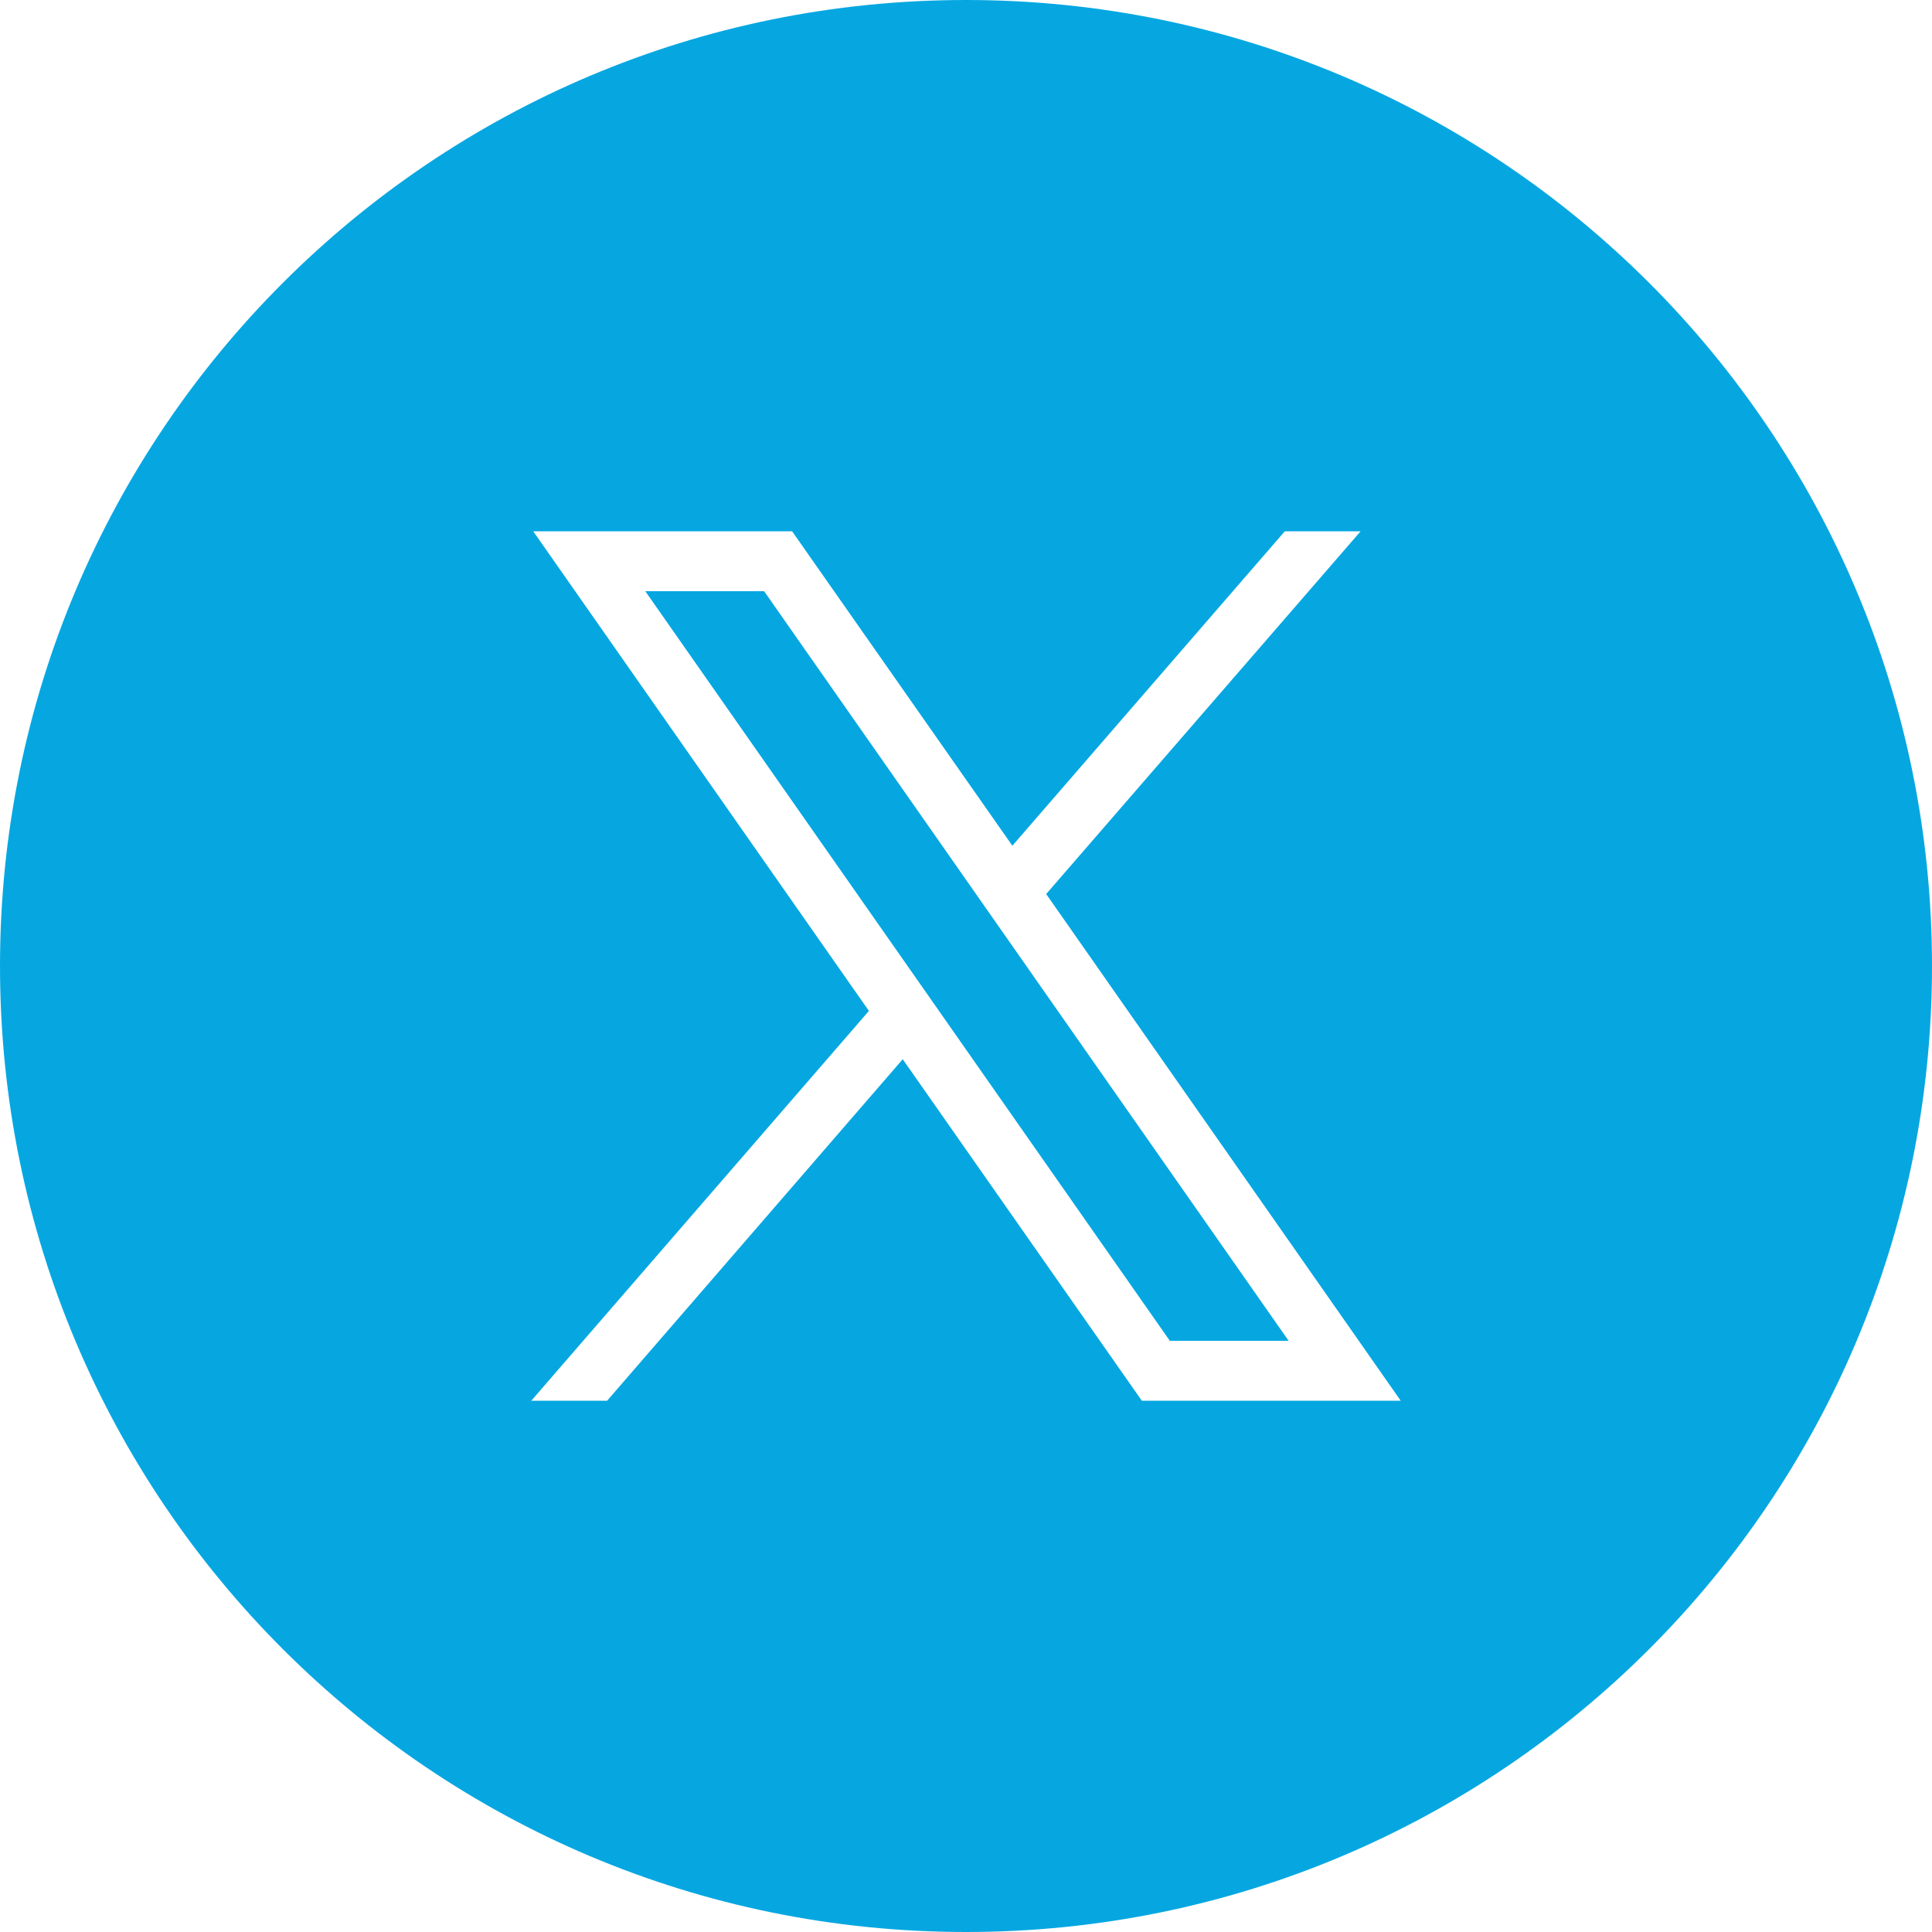
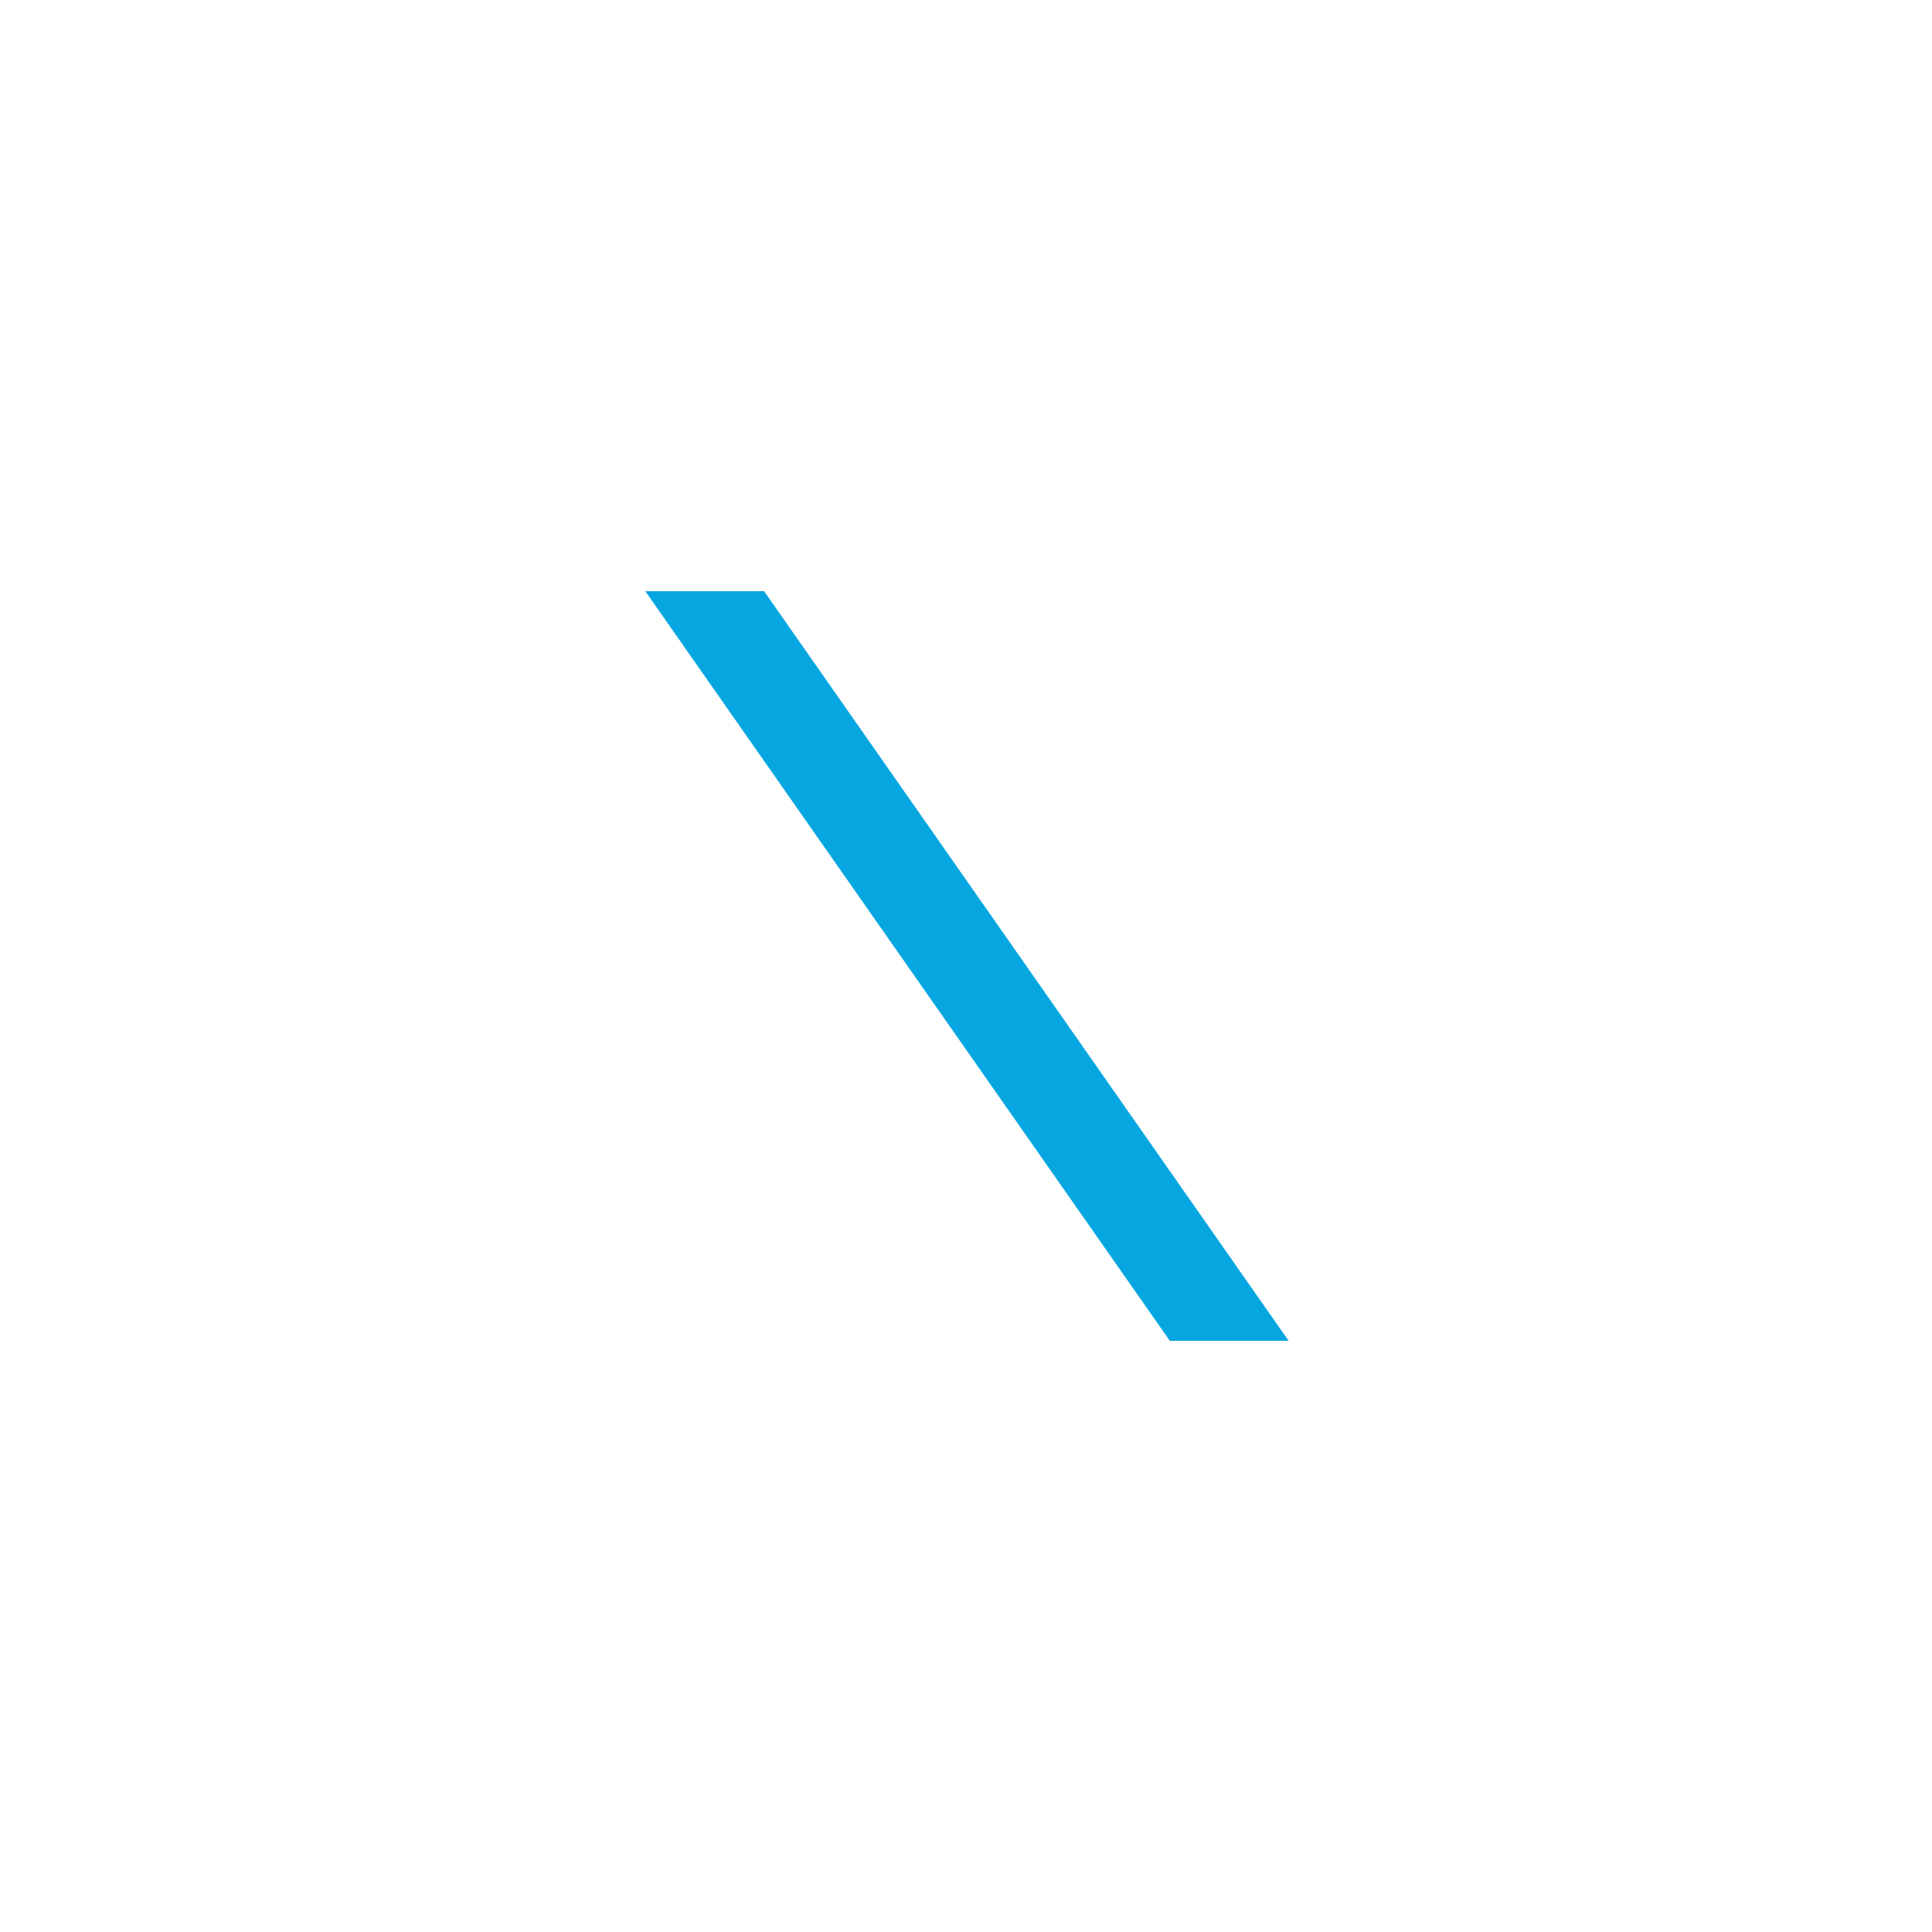
<svg xmlns="http://www.w3.org/2000/svg" id="Design" viewBox="0 0 40 40">
  <defs>
    <style>.cls-1{fill:#06a7e1;stroke-width:0px;}</style>
  </defs>
  <polygon class="cls-1" points="13.36 12.24 24.22 27.76 26.68 27.76 15.82 12.24 13.36 12.24" />
-   <path class="cls-1" d="M20,0C8.95,0,0,8.95,0,20s8.95,20,20,20,20-8.95,20-20S31.05,0,20,0ZM23.64,29l-4.95-7.07-6.12,7.07h-1.57l6.99-8.07-6.95-9.93h5.36l4.56,6.51,5.64-6.51h1.57l-6.51,7.51,7.34,10.49h-5.36Z" />
</svg>